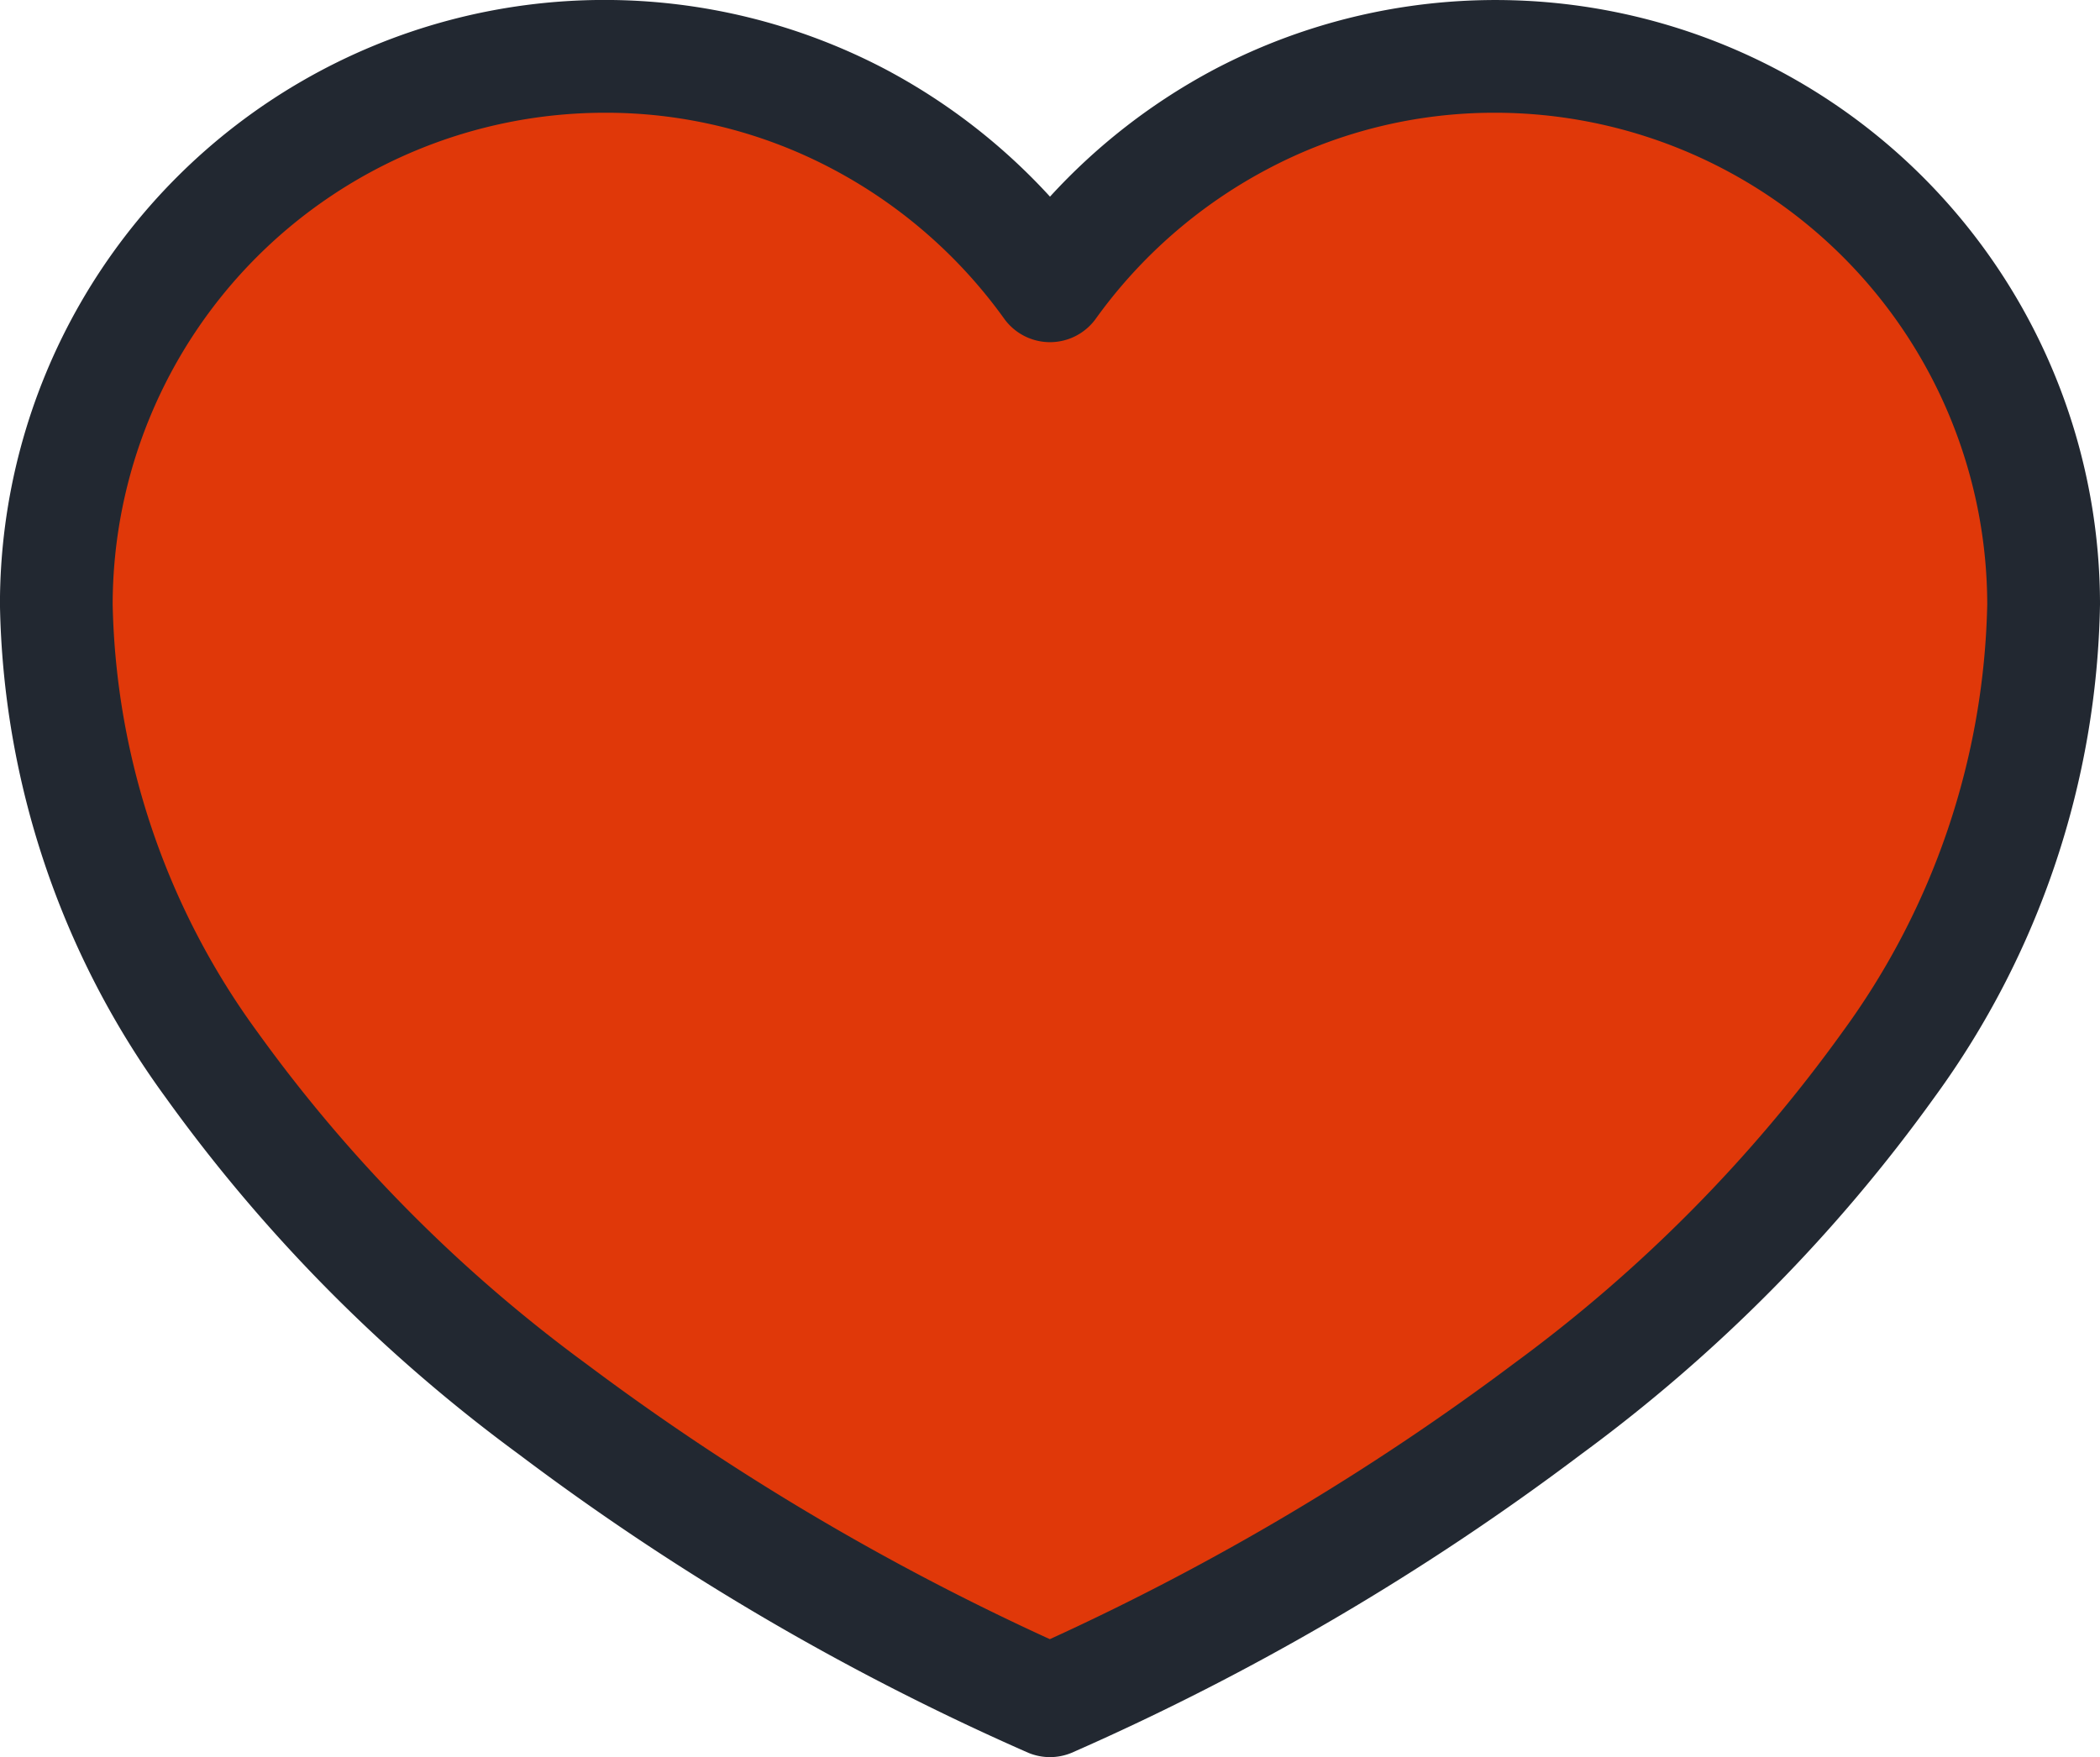
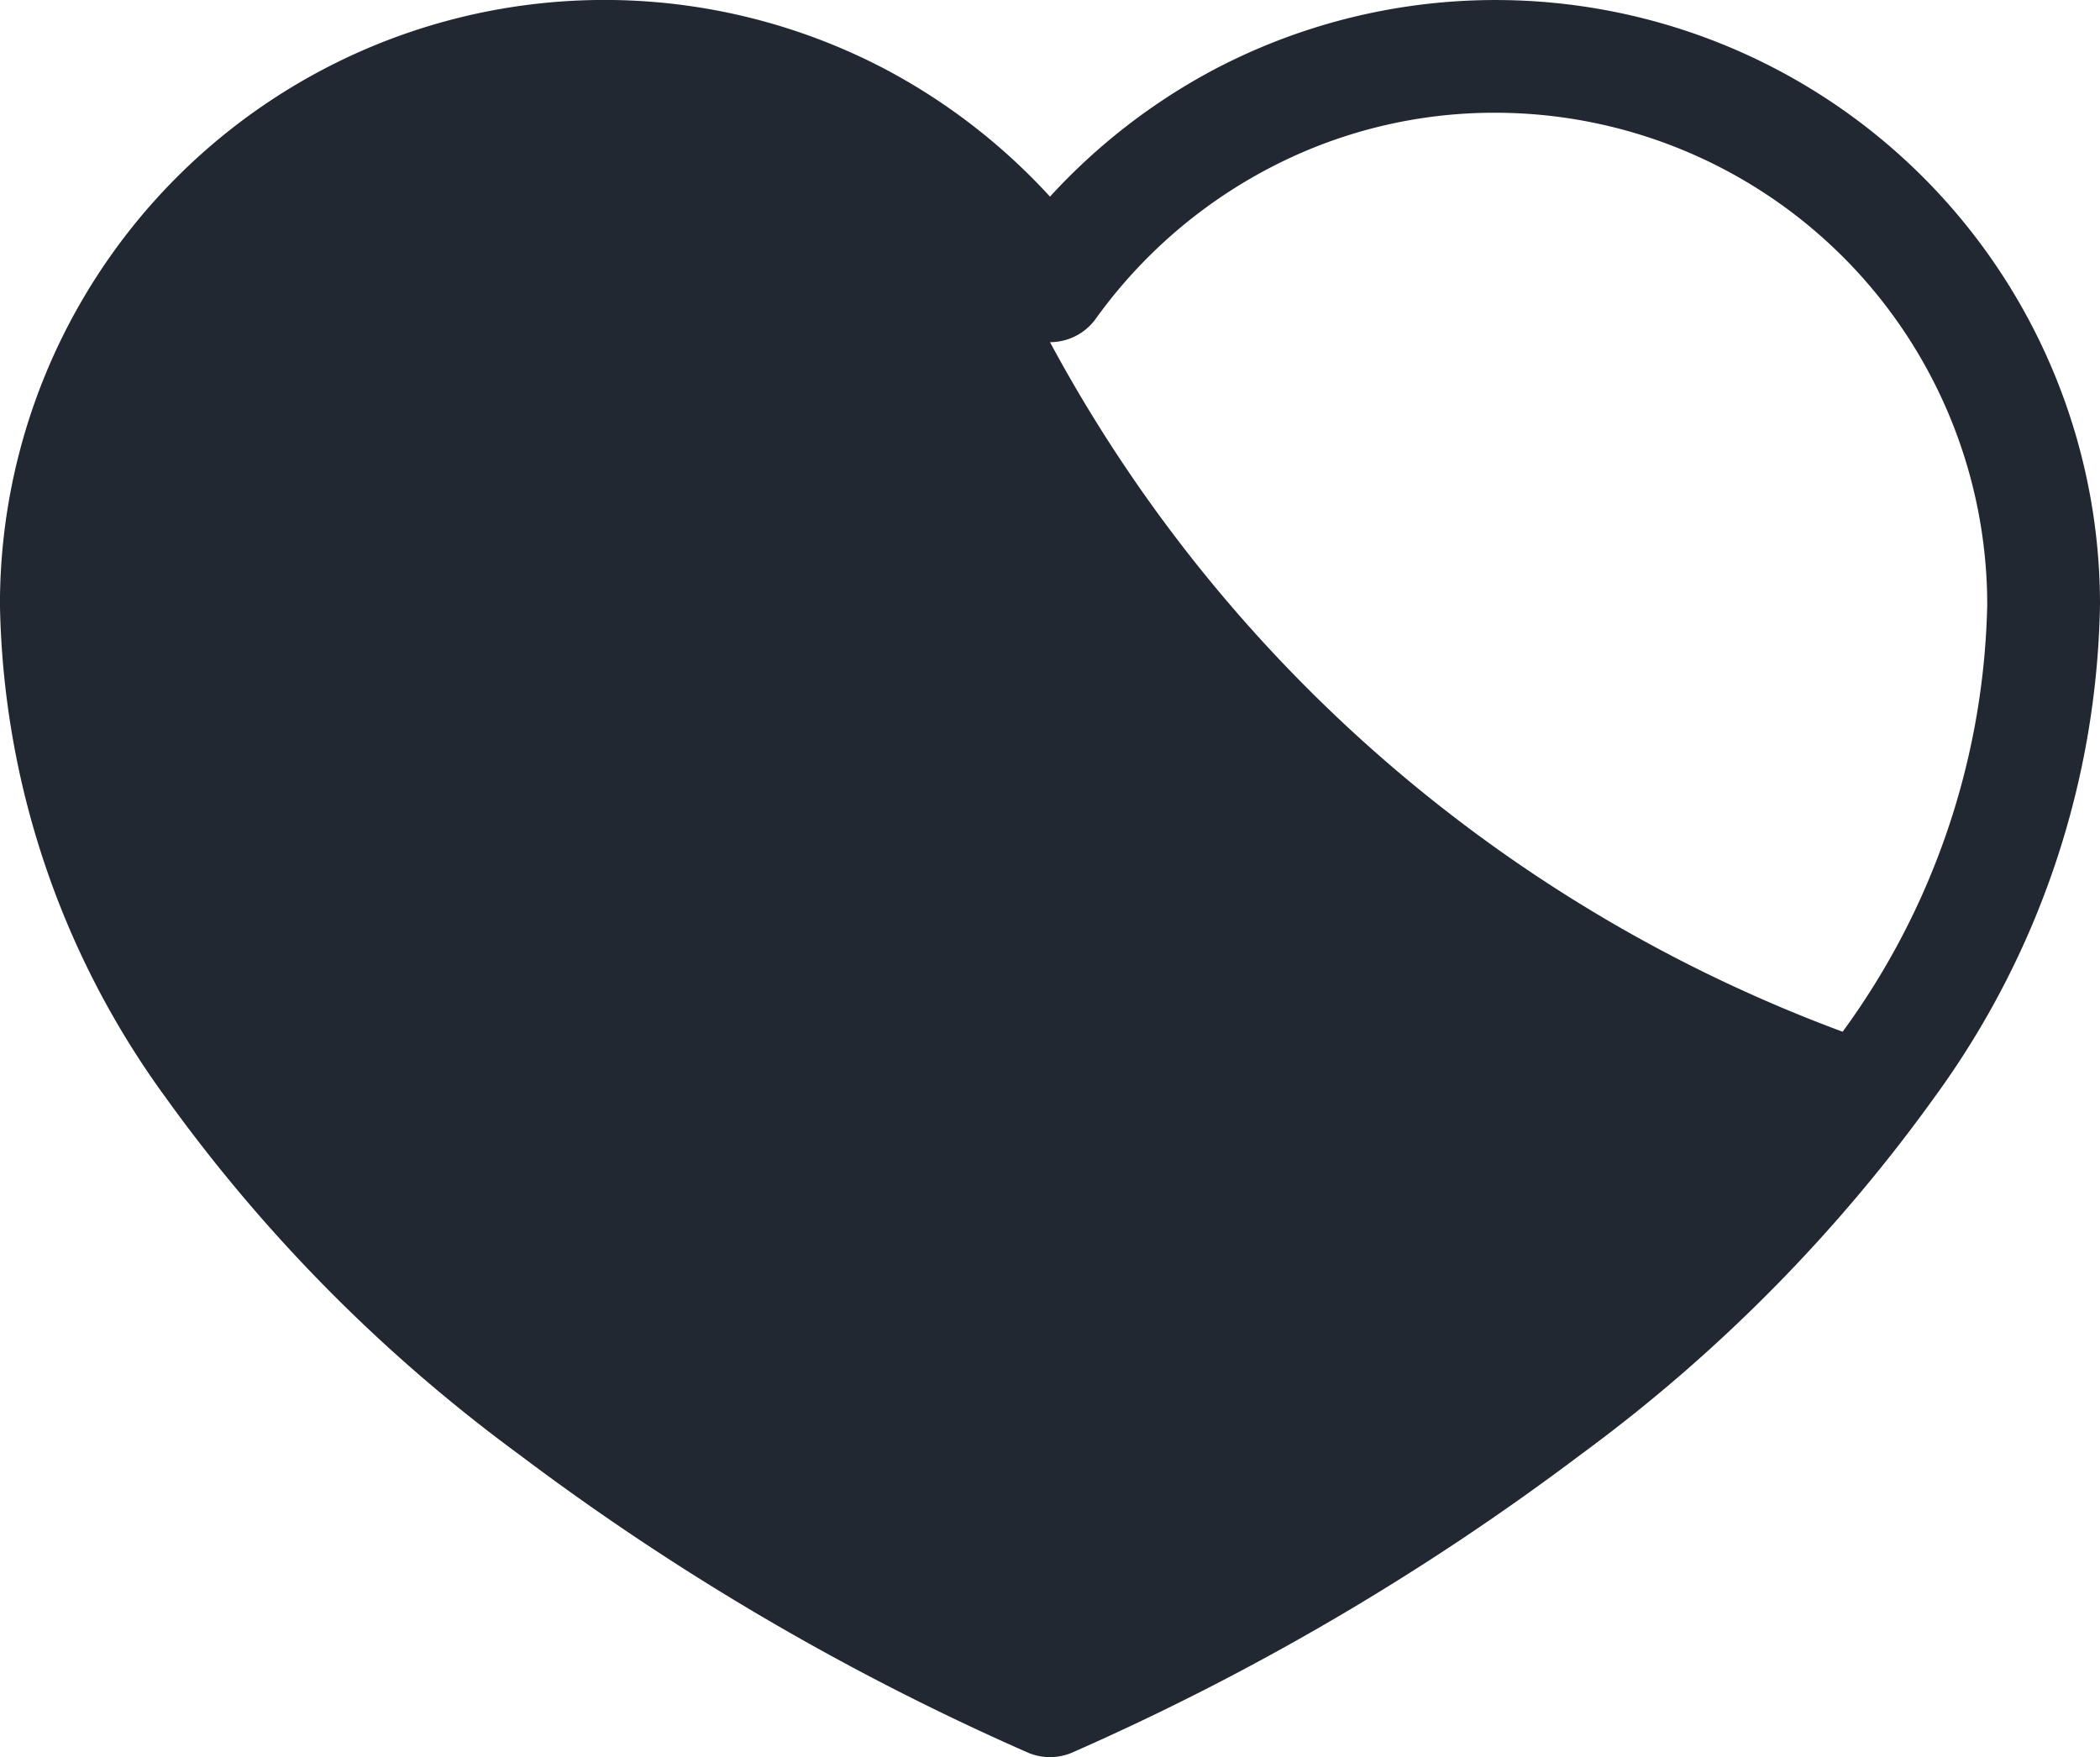
<svg xmlns="http://www.w3.org/2000/svg" width="42.814" height="35.829" viewBox="0 0 42.814 35.829">
  <g transform="translate(-664.093 -2939.625)">
-     <path d="M134.921,7a11.152,11.152,0,0,0-9.081,4.678,11.168,11.168,0,0,0-20.257,6.5c0,13.97,20.257,22.353,20.257,22.353S146.1,32.147,146.1,18.176A11.176,11.176,0,0,0,134.921,7Z" transform="translate(559.66 2933.774)" fill="#e03809" />
-     <path d="M116.759,5.85a12.318,12.318,0,0,1,5.721,1.411,12.443,12.443,0,0,1,3.36,2.6,12.442,12.442,0,0,1,3.36-2.6,12.324,12.324,0,0,1,18.047,10.916,17.543,17.543,0,0,1-3.369,10.04,32.672,32.672,0,0,1-7.215,7.292,51.977,51.977,0,0,1-10.384,6.084,1.15,1.15,0,0,1-.879,0,51.978,51.978,0,0,1-10.384-6.084,32.672,32.672,0,0,1-7.215-7.292,17.543,17.543,0,0,1-3.369-10.04A12.326,12.326,0,0,1,116.759,5.85Zm9.081,6.978a1.15,1.15,0,0,1-.935-.48,10.15,10.15,0,0,0-3.5-3.052,9.872,9.872,0,0,0-4.649-1.146,10.038,10.038,0,0,0-10.026,10.026,15.294,15.294,0,0,0,2.962,8.733,30.4,30.4,0,0,0,6.712,6.766,51.223,51.223,0,0,0,9.433,5.6,51.348,51.348,0,0,0,9.472-5.628A30.321,30.321,0,0,0,142,26.889a15.284,15.284,0,0,0,2.948-8.713A10.038,10.038,0,0,0,134.921,8.15,9.872,9.872,0,0,0,130.272,9.3a10.149,10.149,0,0,0-3.5,3.052A1.15,1.15,0,0,1,125.84,12.828Z" transform="translate(559.66 2933.774)" fill="#222831" />
+     <path d="M116.759,5.85a12.318,12.318,0,0,1,5.721,1.411,12.443,12.443,0,0,1,3.36,2.6,12.442,12.442,0,0,1,3.36-2.6,12.324,12.324,0,0,1,18.047,10.916,17.543,17.543,0,0,1-3.369,10.04,32.672,32.672,0,0,1-7.215,7.292,51.977,51.977,0,0,1-10.384,6.084,1.15,1.15,0,0,1-.879,0,51.978,51.978,0,0,1-10.384-6.084,32.672,32.672,0,0,1-7.215-7.292,17.543,17.543,0,0,1-3.369-10.04A12.326,12.326,0,0,1,116.759,5.85Zm9.081,6.978A30.321,30.321,0,0,0,142,26.889a15.284,15.284,0,0,0,2.948-8.713A10.038,10.038,0,0,0,134.921,8.15,9.872,9.872,0,0,0,130.272,9.3a10.149,10.149,0,0,0-3.5,3.052A1.15,1.15,0,0,1,125.84,12.828Z" transform="translate(559.66 2933.774)" fill="#222831" />
  </g>
</svg>